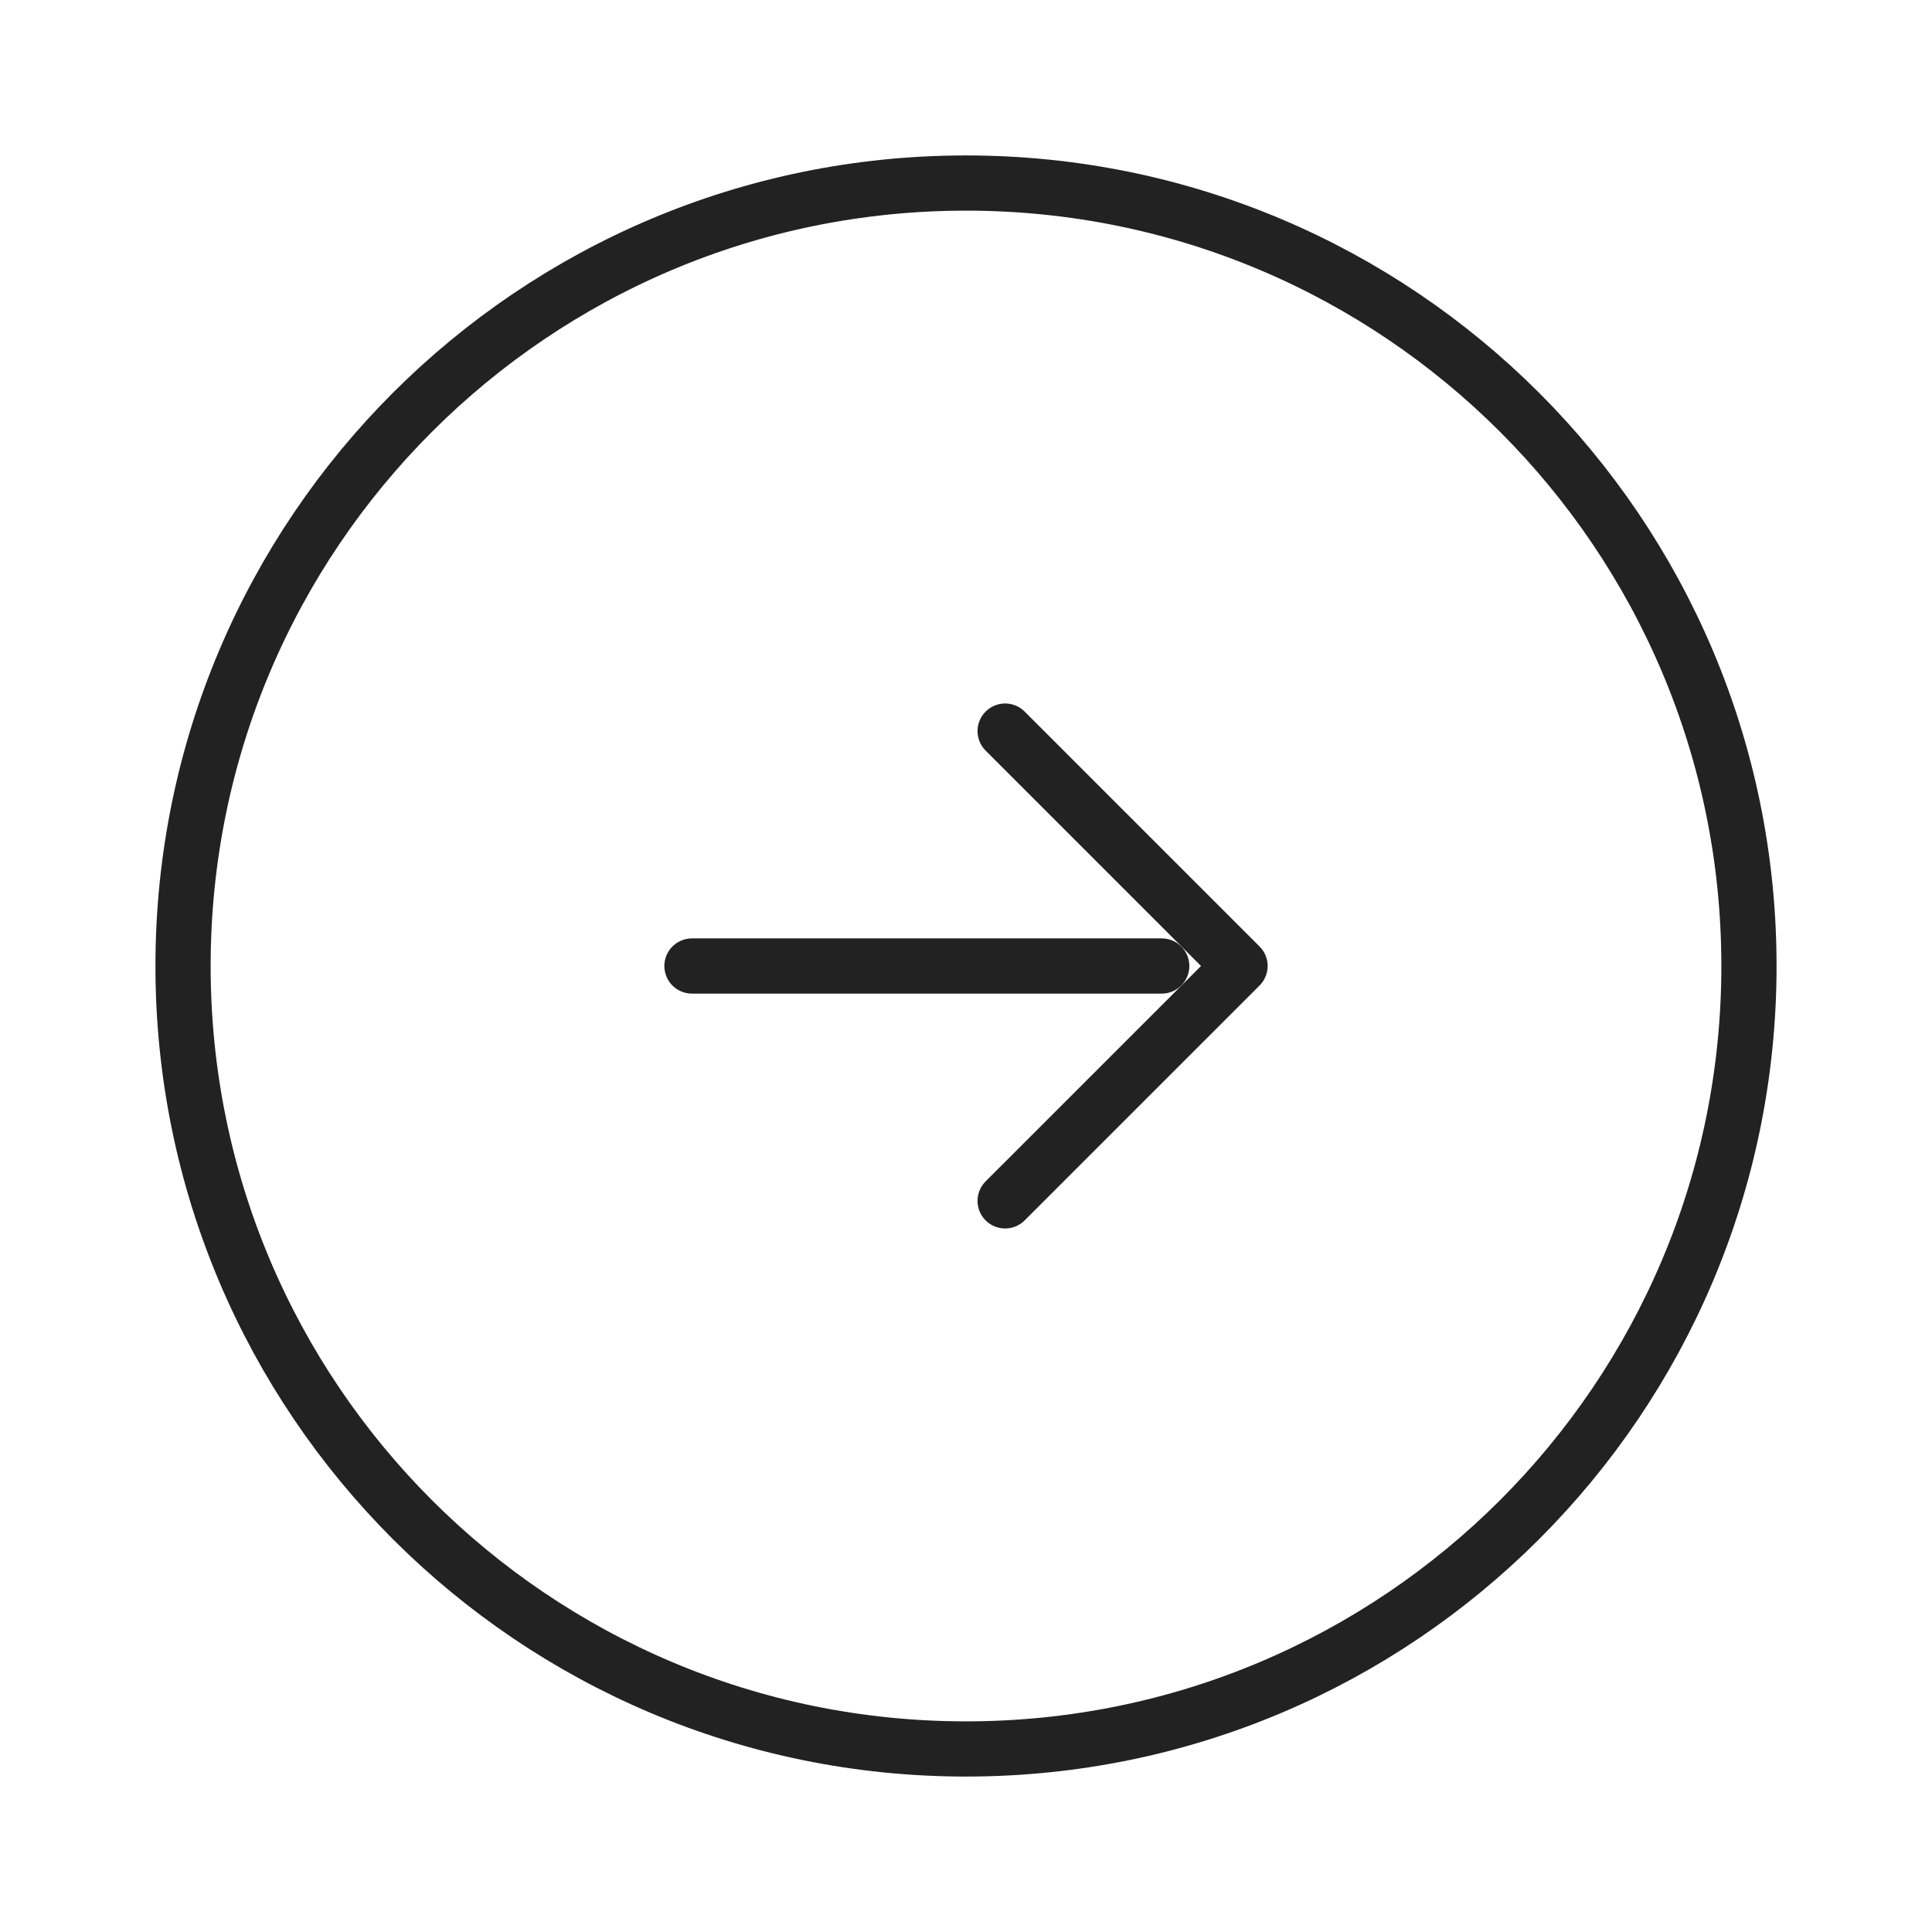
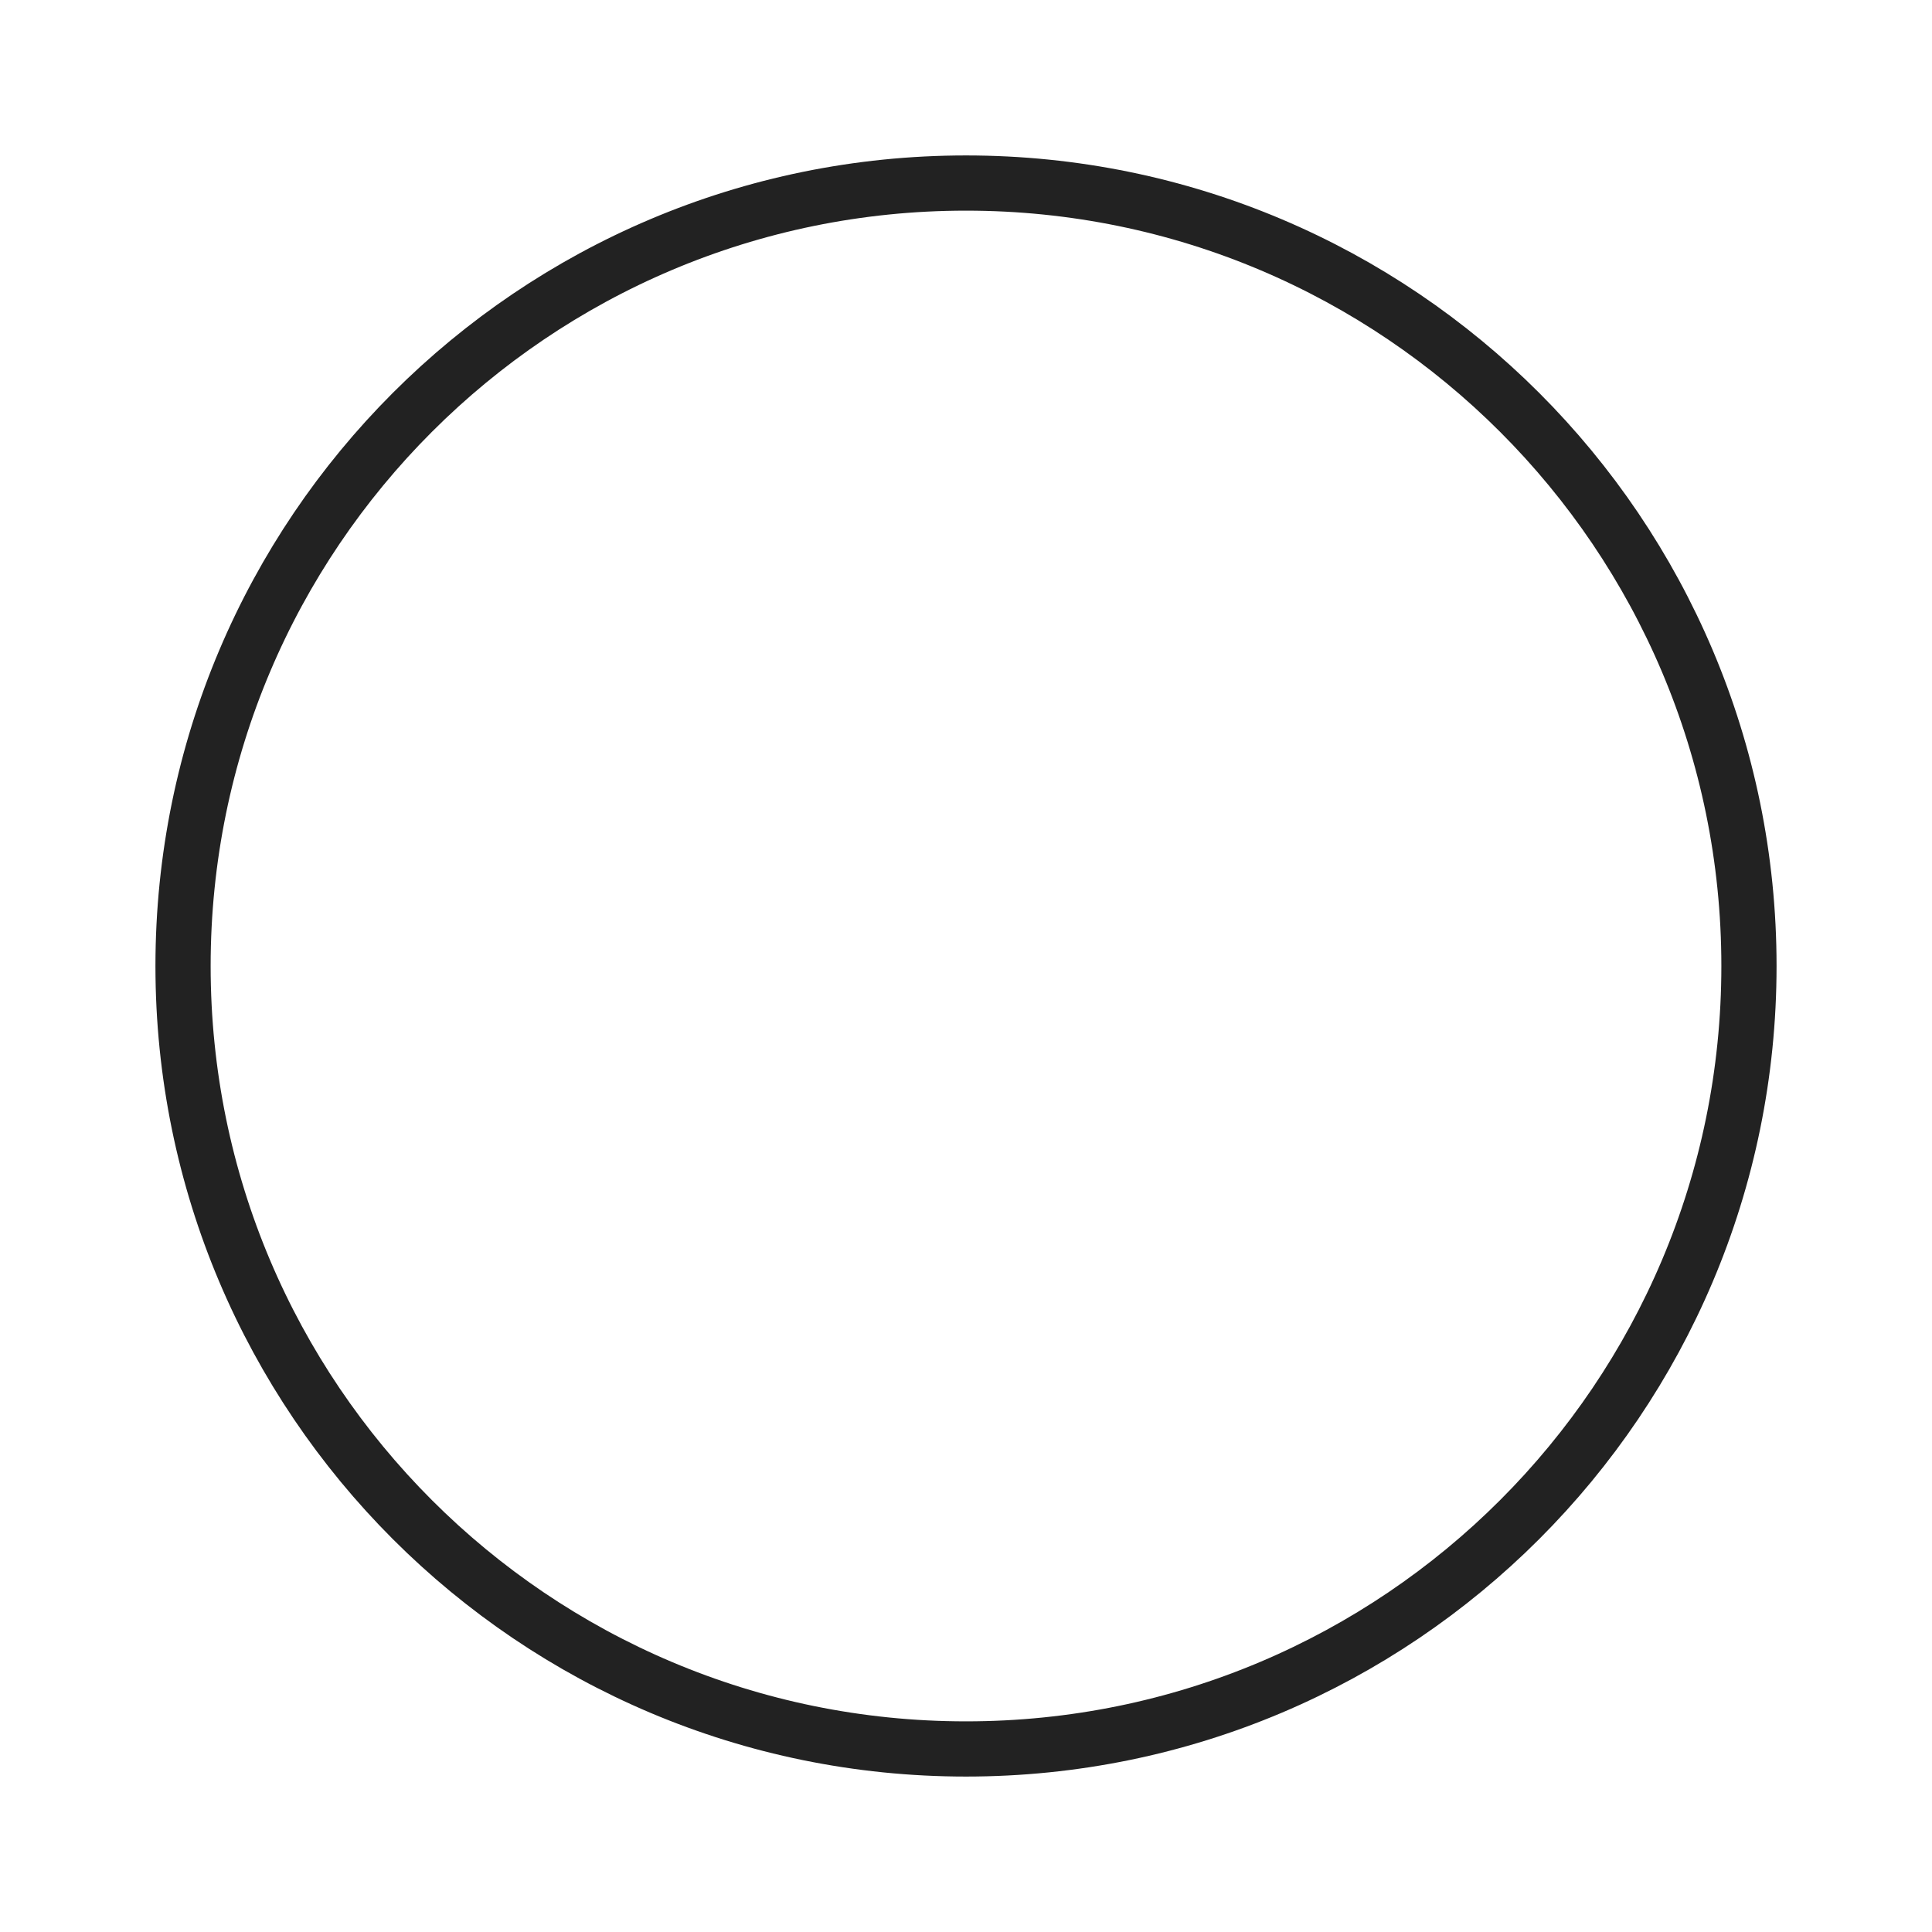
<svg xmlns="http://www.w3.org/2000/svg" width="70" height="70" viewBox="0 0 70 70" fill="none">
  <path d="M6.632 35C6.632 50.667 19.333 63.368 35 63.368C50.667 63.368 63.368 50.667 63.368 35C63.368 19.333 50.667 6.632 35 6.632C19.333 6.632 6.632 19.333 6.632 35Z" stroke="#222222" stroke-width="2" stroke-linecap="round" stroke-linejoin="round" />
-   <path d="M25.071 35H42.092" stroke="#222222" stroke-width="2" stroke-linecap="round" stroke-linejoin="round" />
-   <path d="M36.418 26.489L44.929 35L36.418 43.51" stroke="#222222" stroke-width="2" stroke-linecap="round" stroke-linejoin="round" />
</svg>